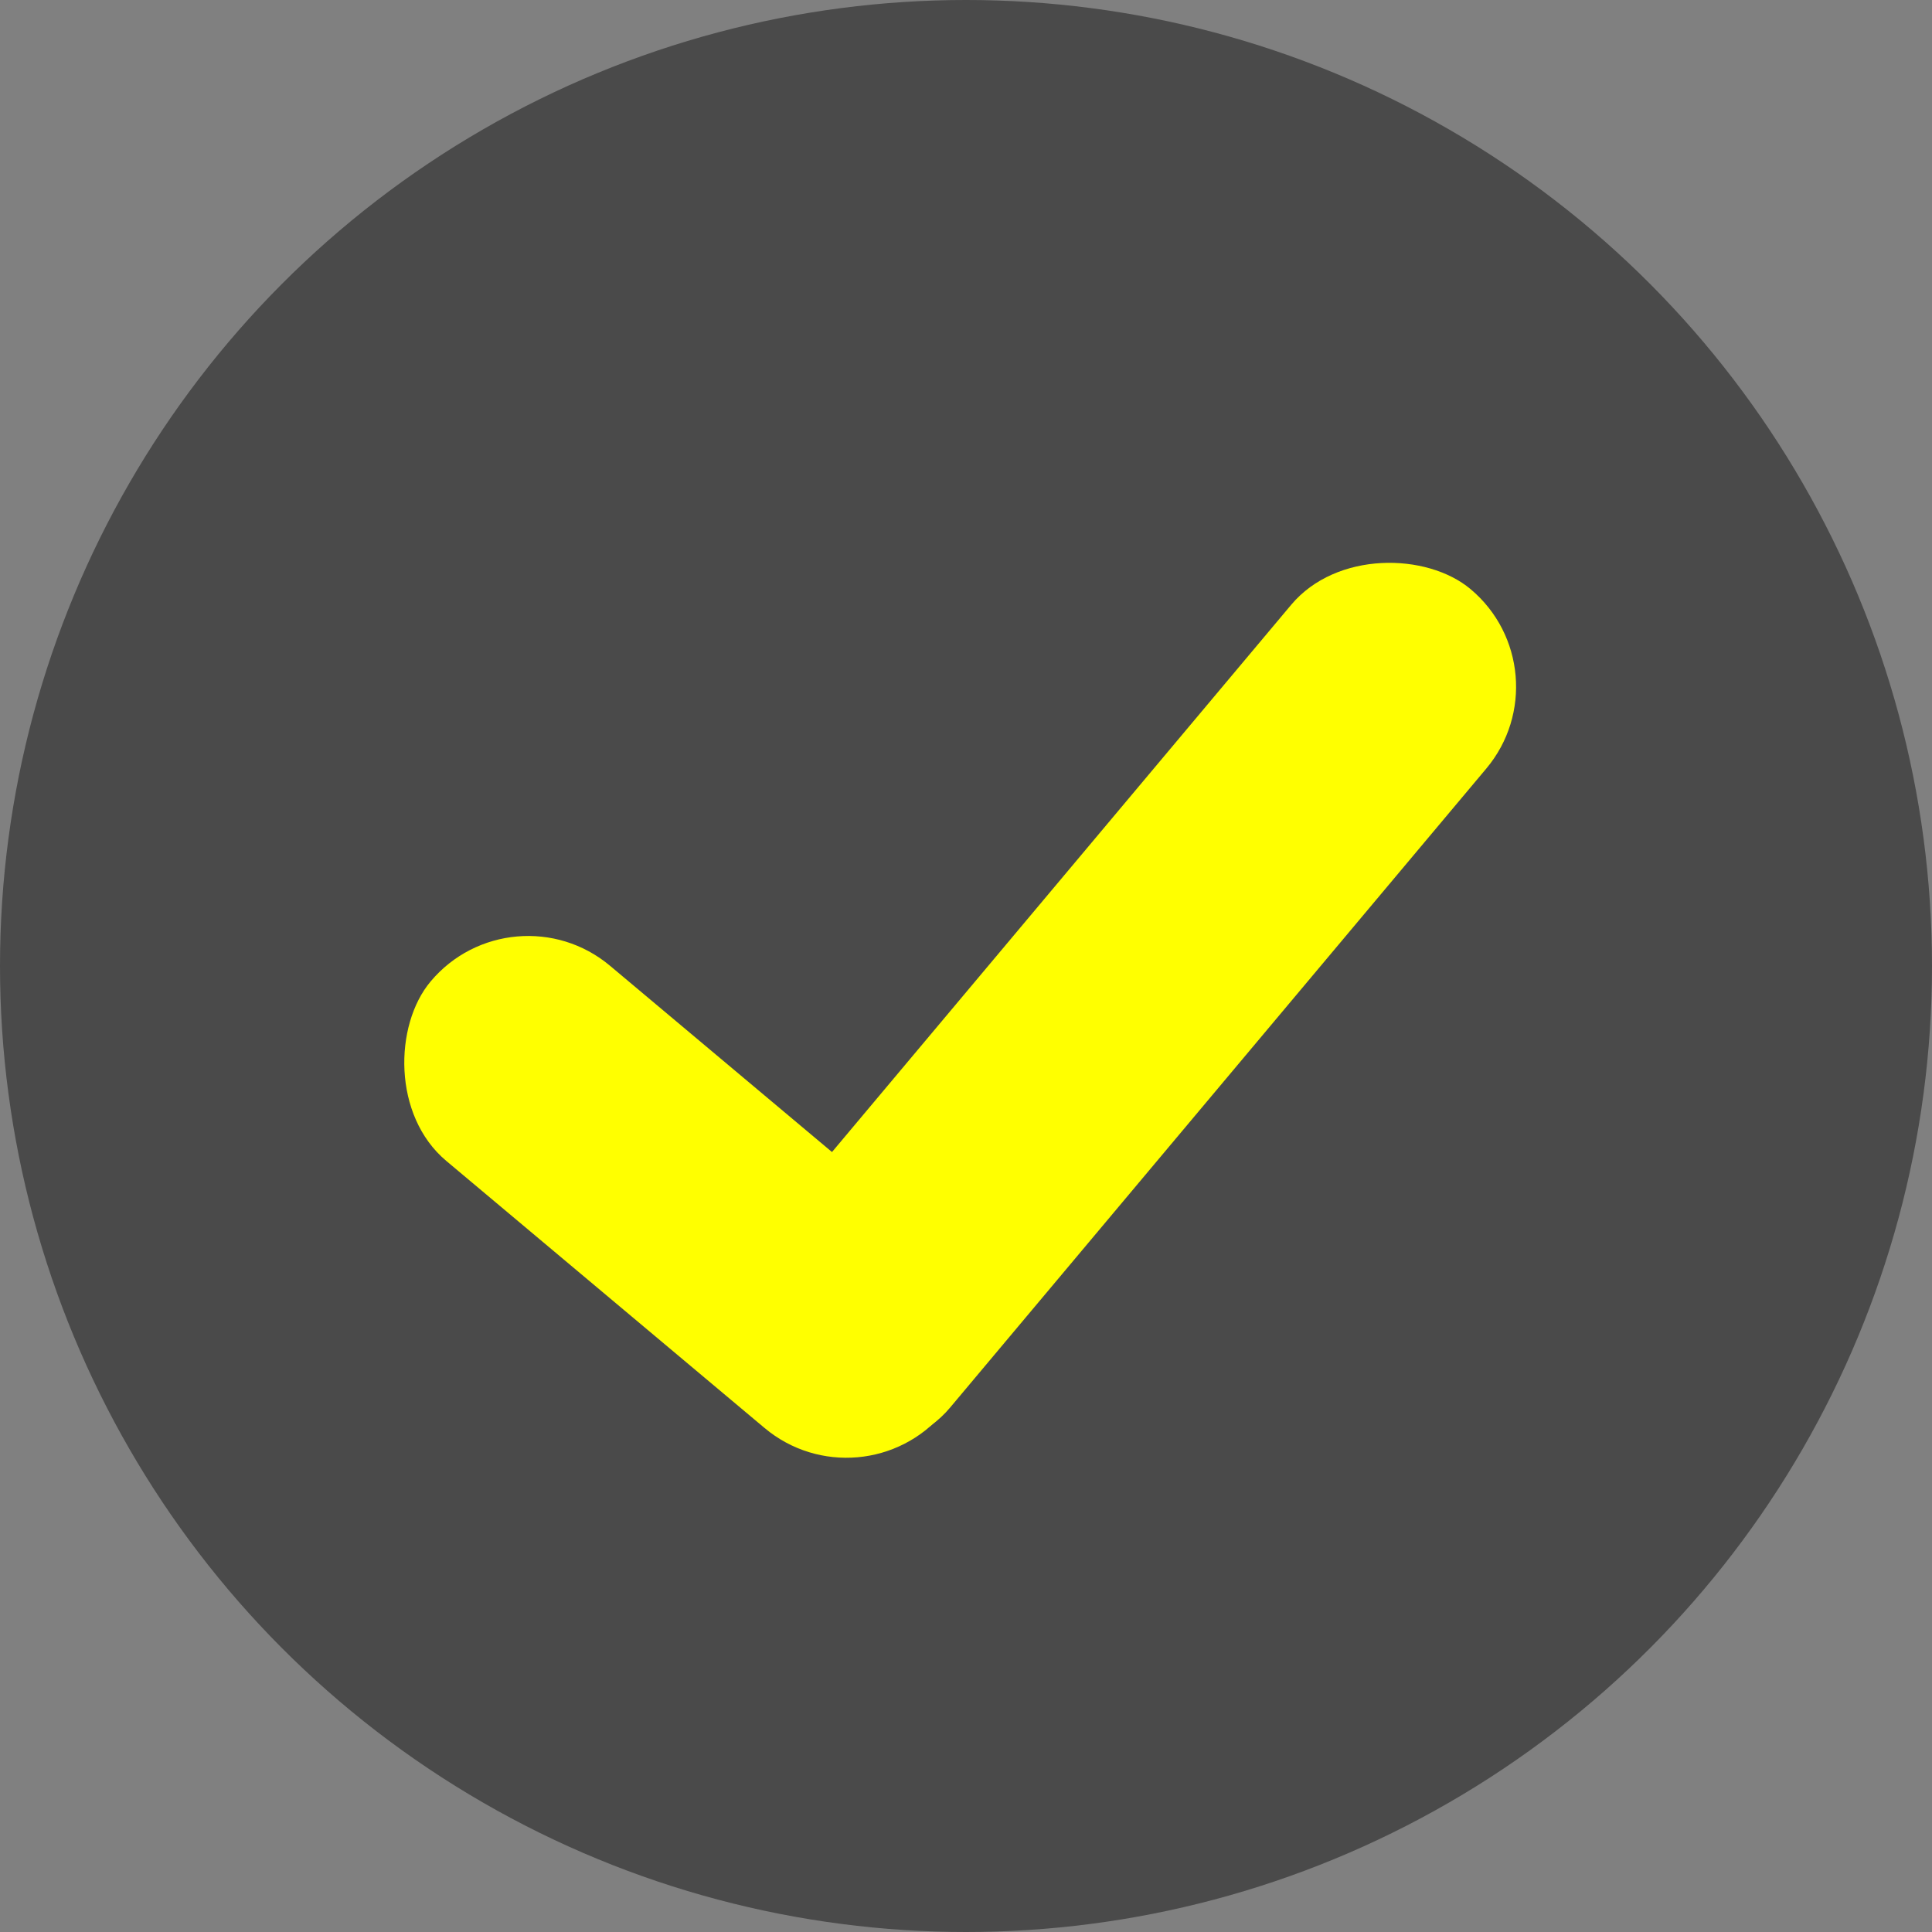
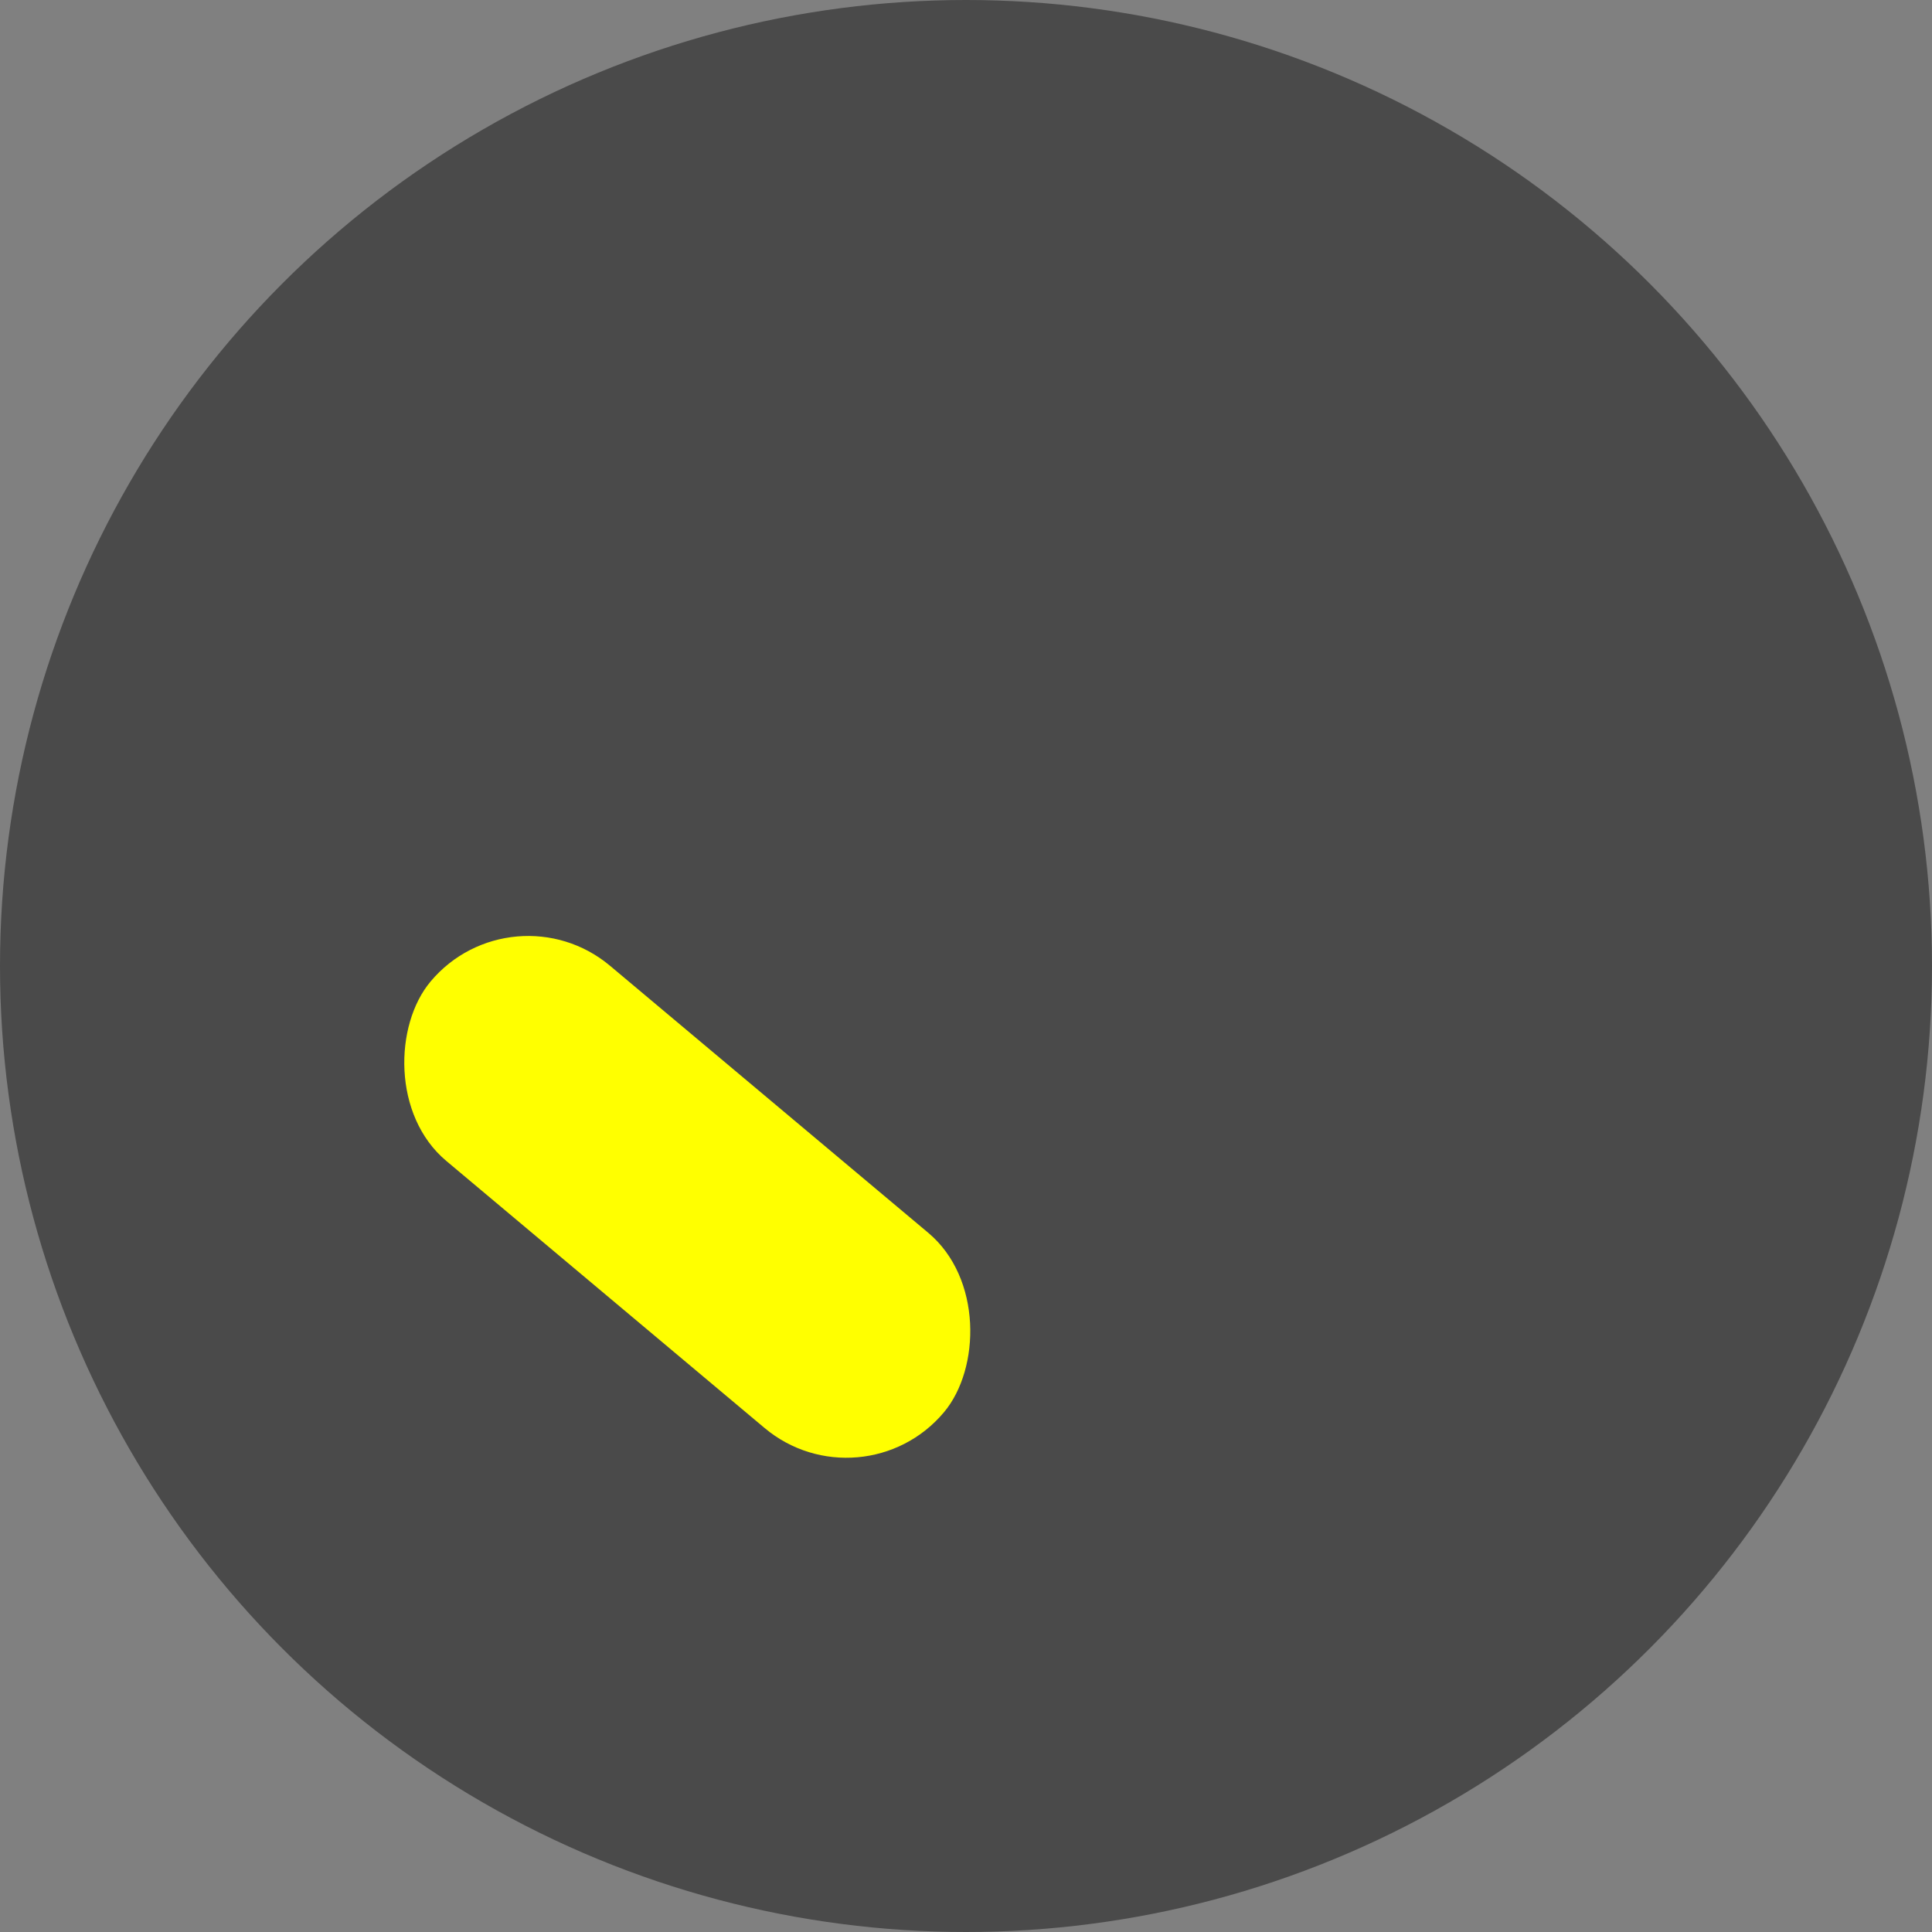
<svg xmlns="http://www.w3.org/2000/svg" width="40px" height="40px" viewBox="0 0 40 40" version="1.1">
  <rect x="0" y="0" width="40" height="40" fill="#808080" stroke="none" />
  <title>Group 13</title>
  <desc>Created with Sketch.</desc>
  <defs />
  <g id="Page-1" stroke="none" stroke-width="1" fill="none" fill-rule="evenodd">
    <g id="Desktop-HD" transform="translate(-437, -926)">
      <g id="Group-13" transform="translate(437, 926)">
        <circle id="Oval" fill="#4A4A4A" cx="20" cy="20" r="20" />
        <g id="Group-7" transform="translate(20, 18) rotate(-320) translate(-20, -18) translate(13, 6)" fill="#FFFF00">
          <rect id="Rectangle-6" x="0" y="18.266" width="13.875" height="5.274" rx="2.637" />
-           <rect id="Rectangle-6-Copy" transform="translate(11.273, 12.113) rotate(-270) translate(-11.273, -12.113) " x="0" y="9.476" width="22.547" height="5.274" rx="2.637" />
        </g>
      </g>
    </g>
  </g>
</svg>